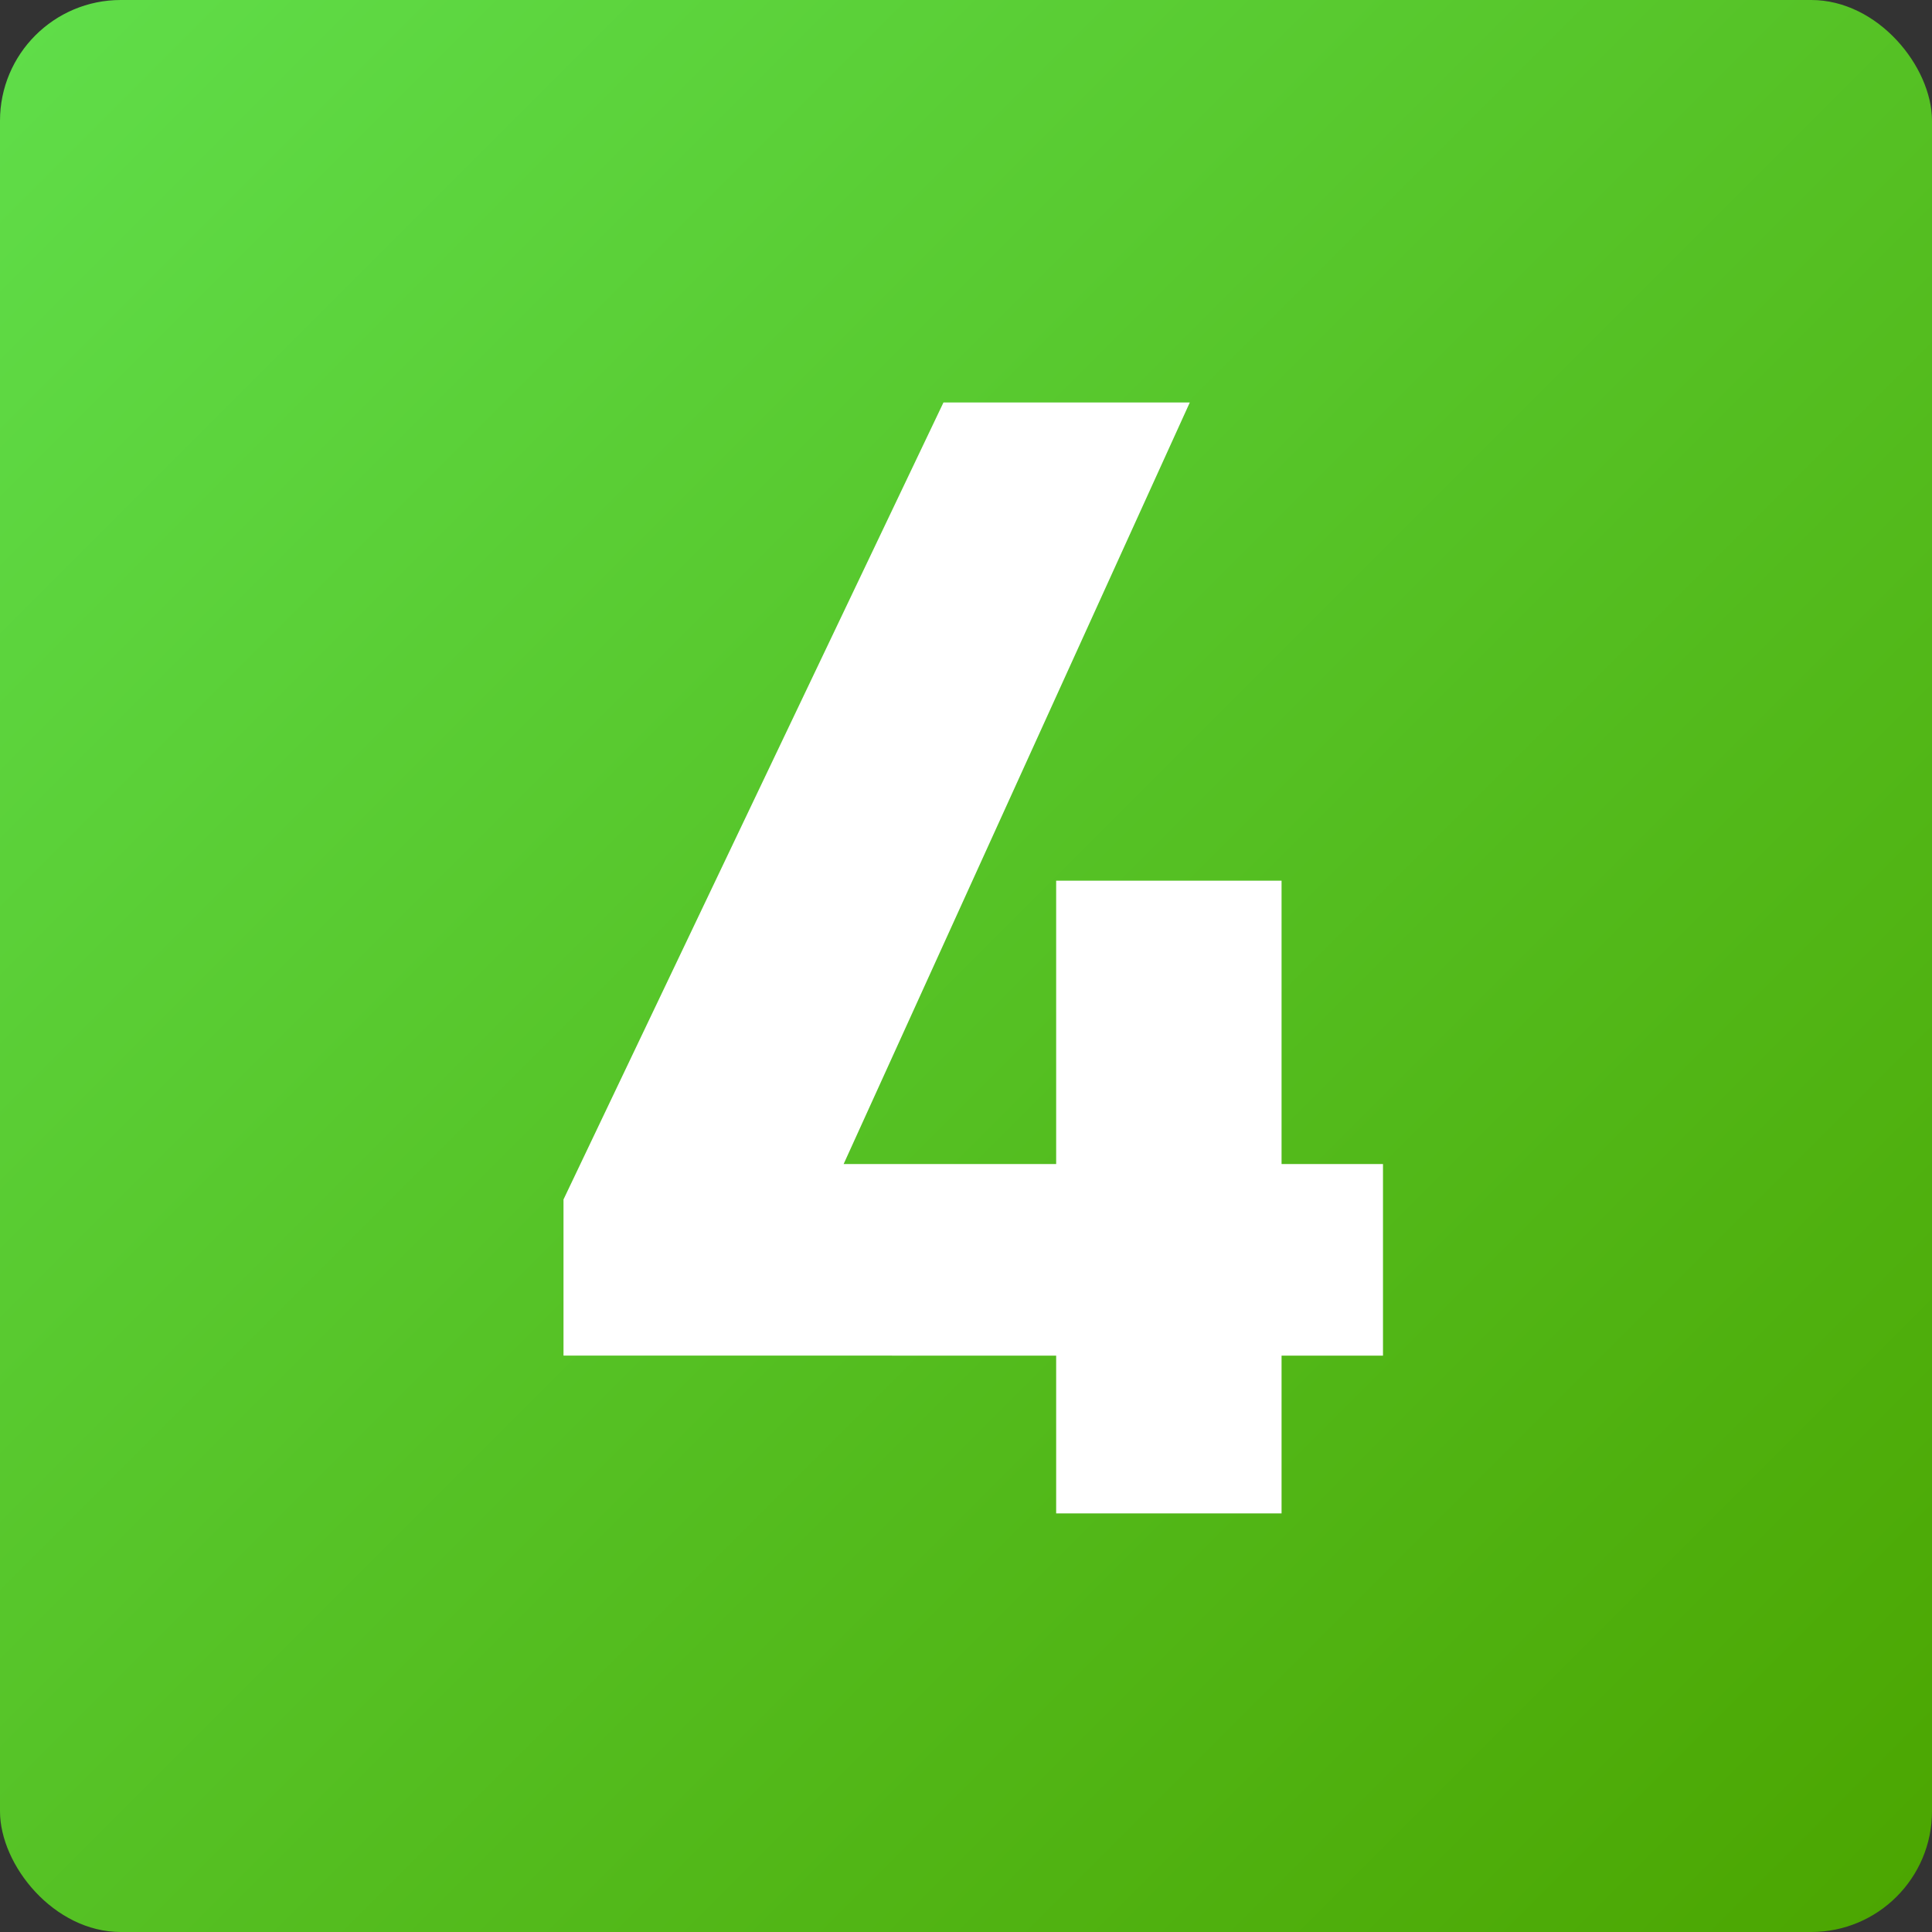
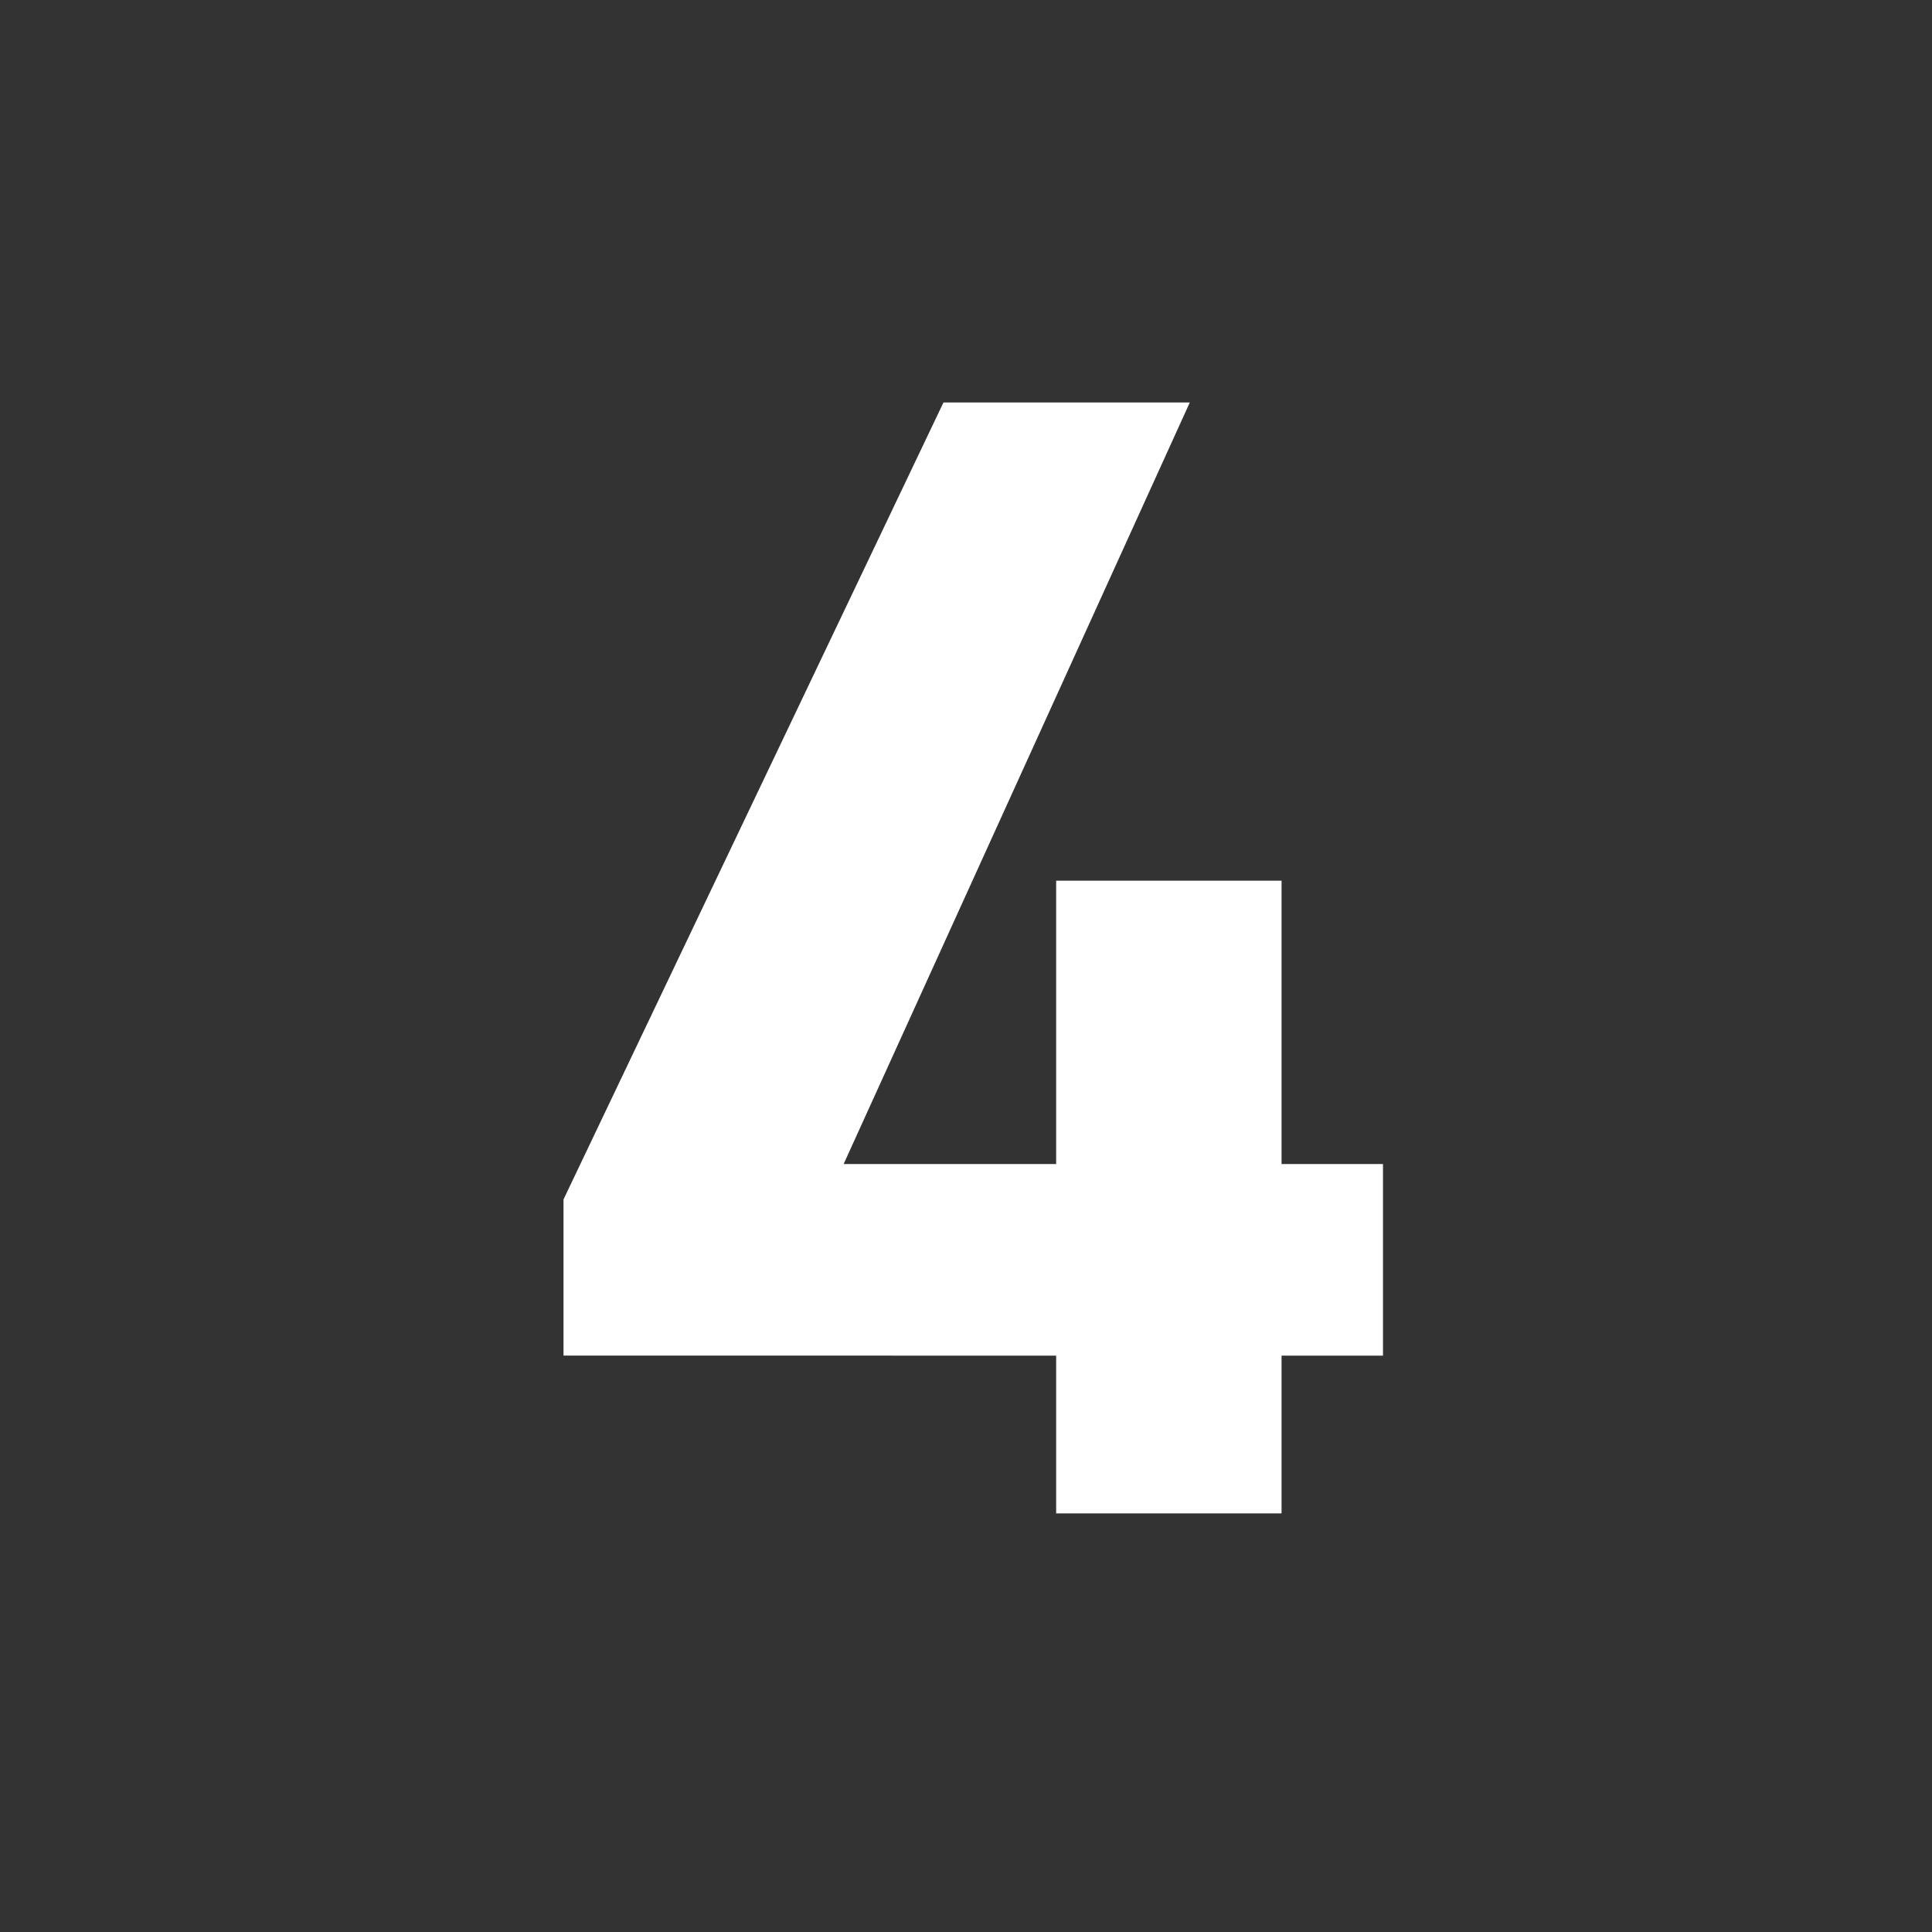
<svg xmlns="http://www.w3.org/2000/svg" width="48" height="48" viewBox="0 0 48 48">
  <rect x="0" y="0" width="48" height="48" fill="#333333" stroke="none" />
  <defs>
    <style>.a{fill:url(#a);}.b{fill:#fff;}</style>
    <linearGradient id="a" x1="1" y1="1" x2="0" gradientUnits="objectBoundingBox">
      <stop offset="0" stop-color="#4ba500" />
      <stop offset="1" stop-color="#60de4a" />
    </linearGradient>
  </defs>
  <g transform="translate(-148 -2519)">
-     <rect class="a" width="48" height="48" rx="3" transform="translate(148 2519)" />
    <path class="b" d="M9.8-27.6.36-7.8v3.88H12.6V0h5.6V-3.92h2.52V-8.68H18.2v-7.04H12.6v7.04H7.32l8.6-18.92Z" transform="translate(161.64 2556.6)" />
  </g>
</svg>